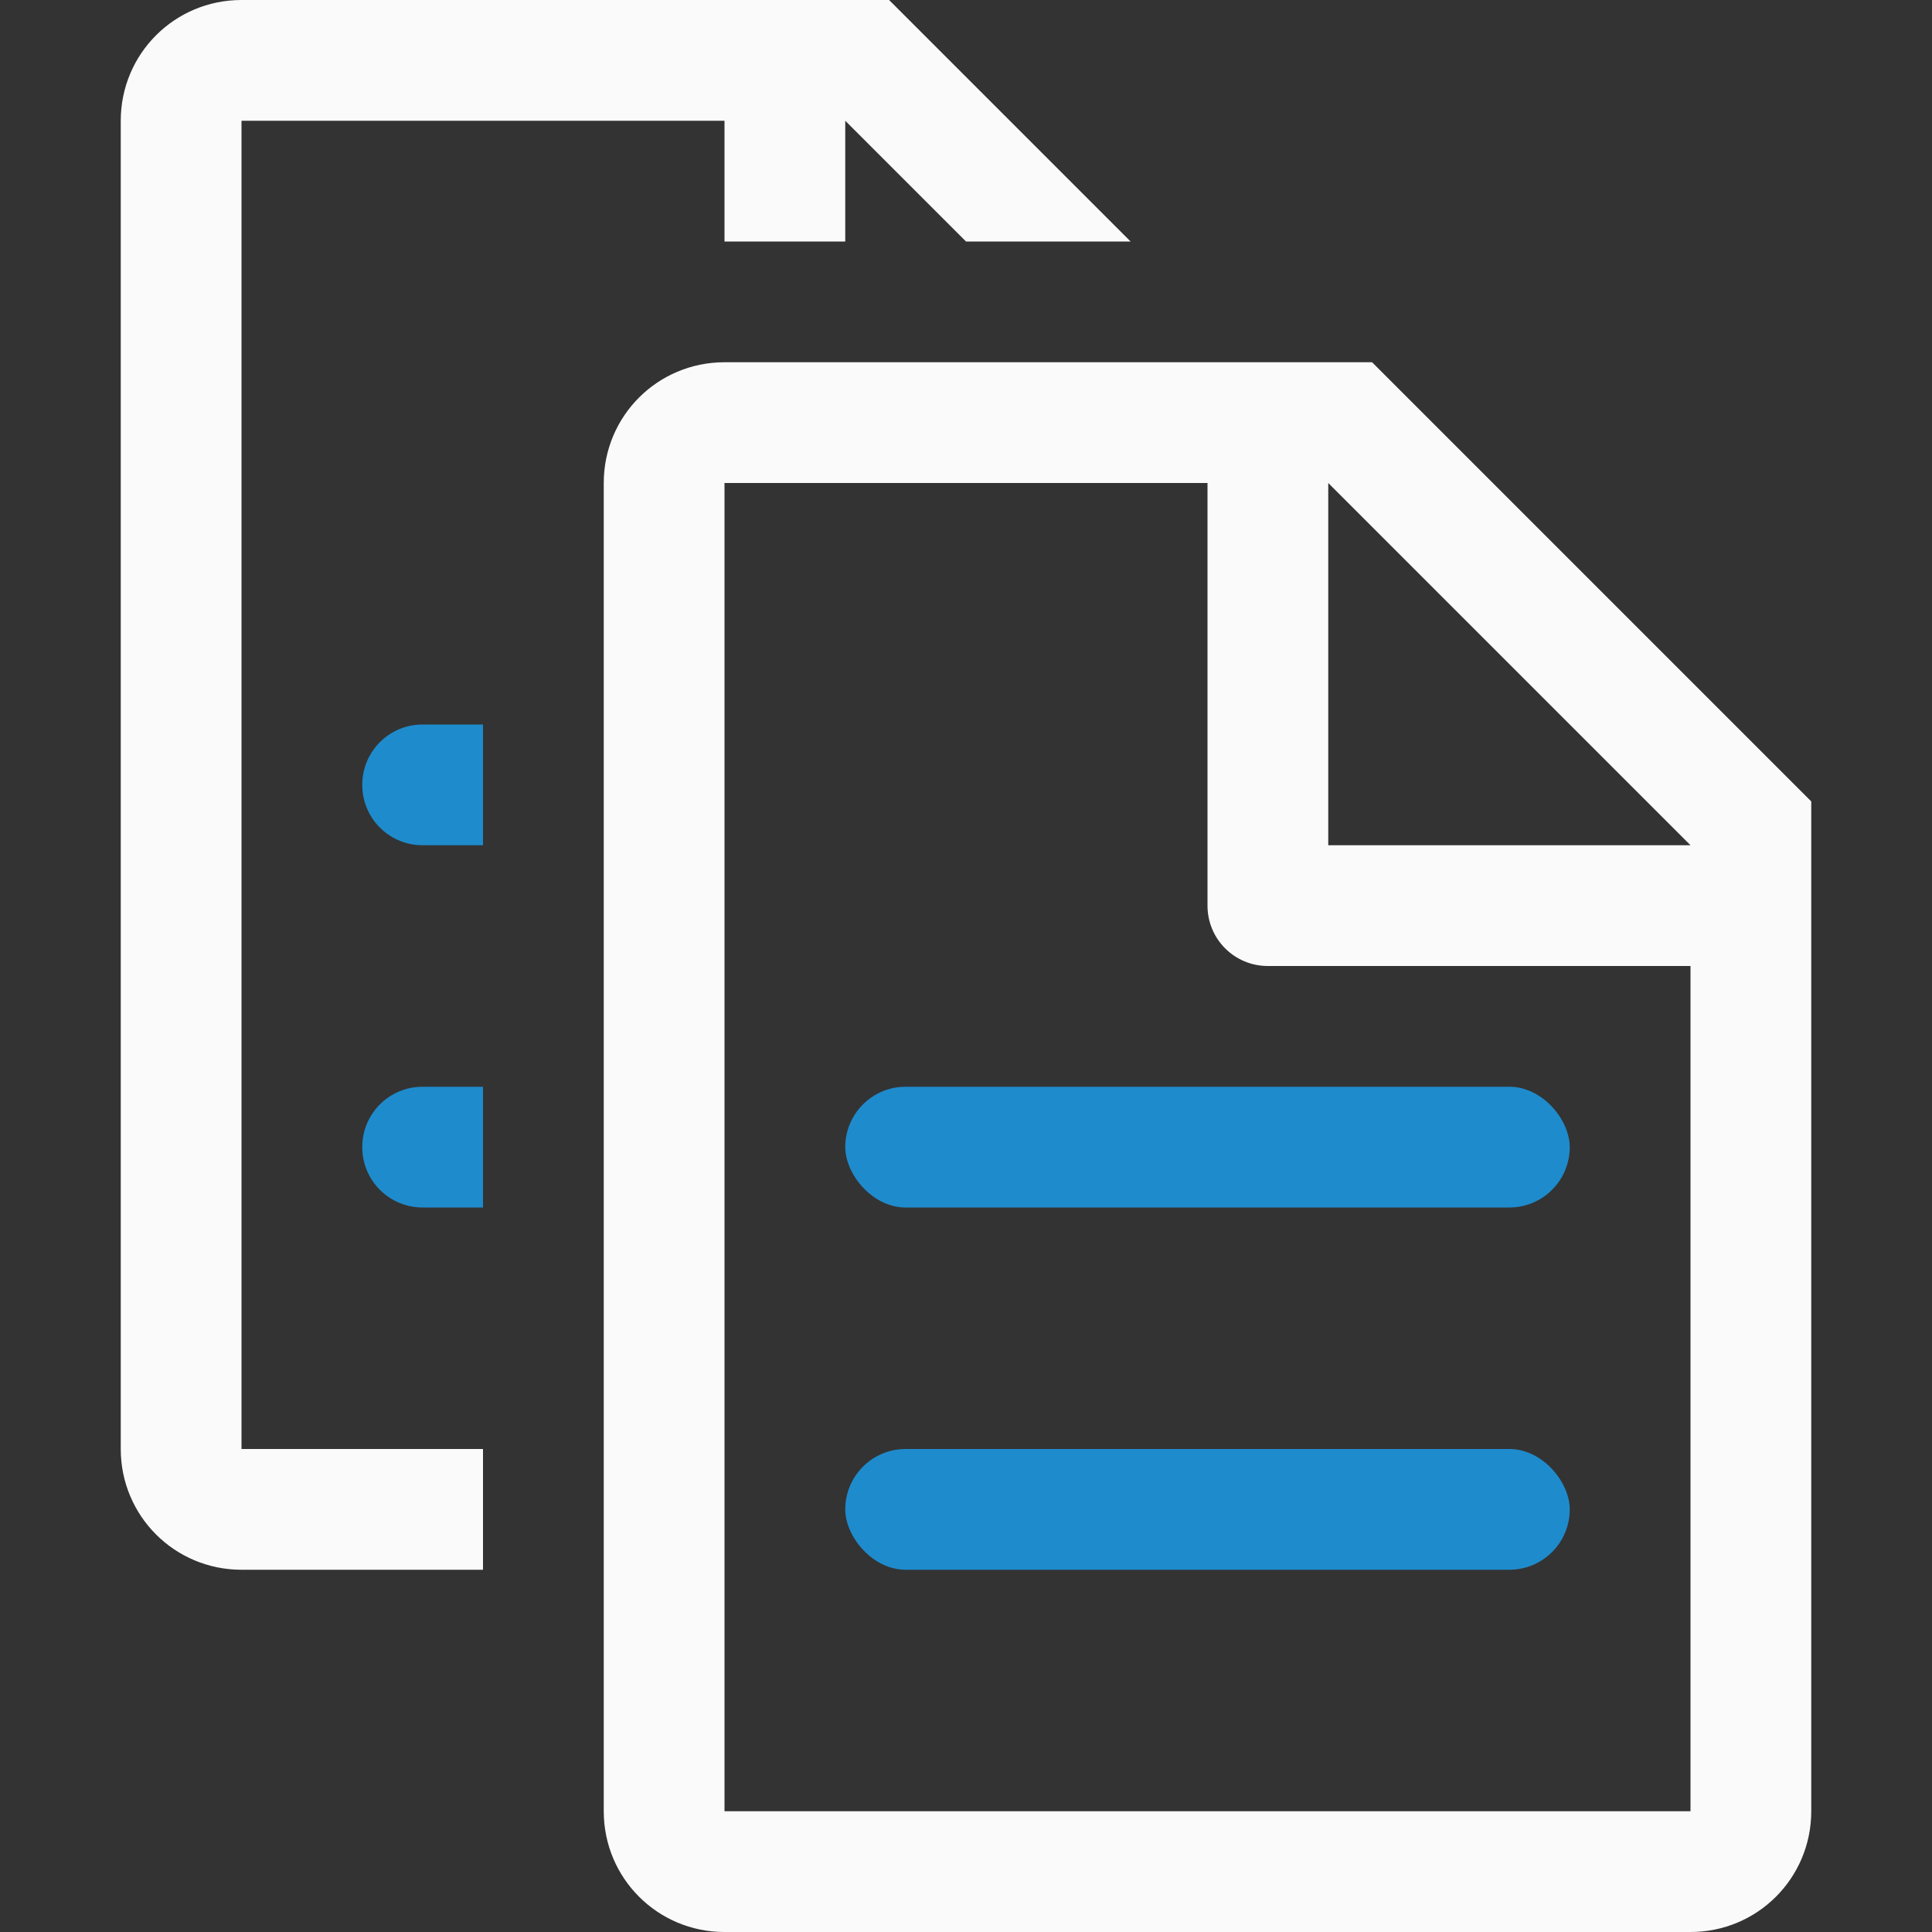
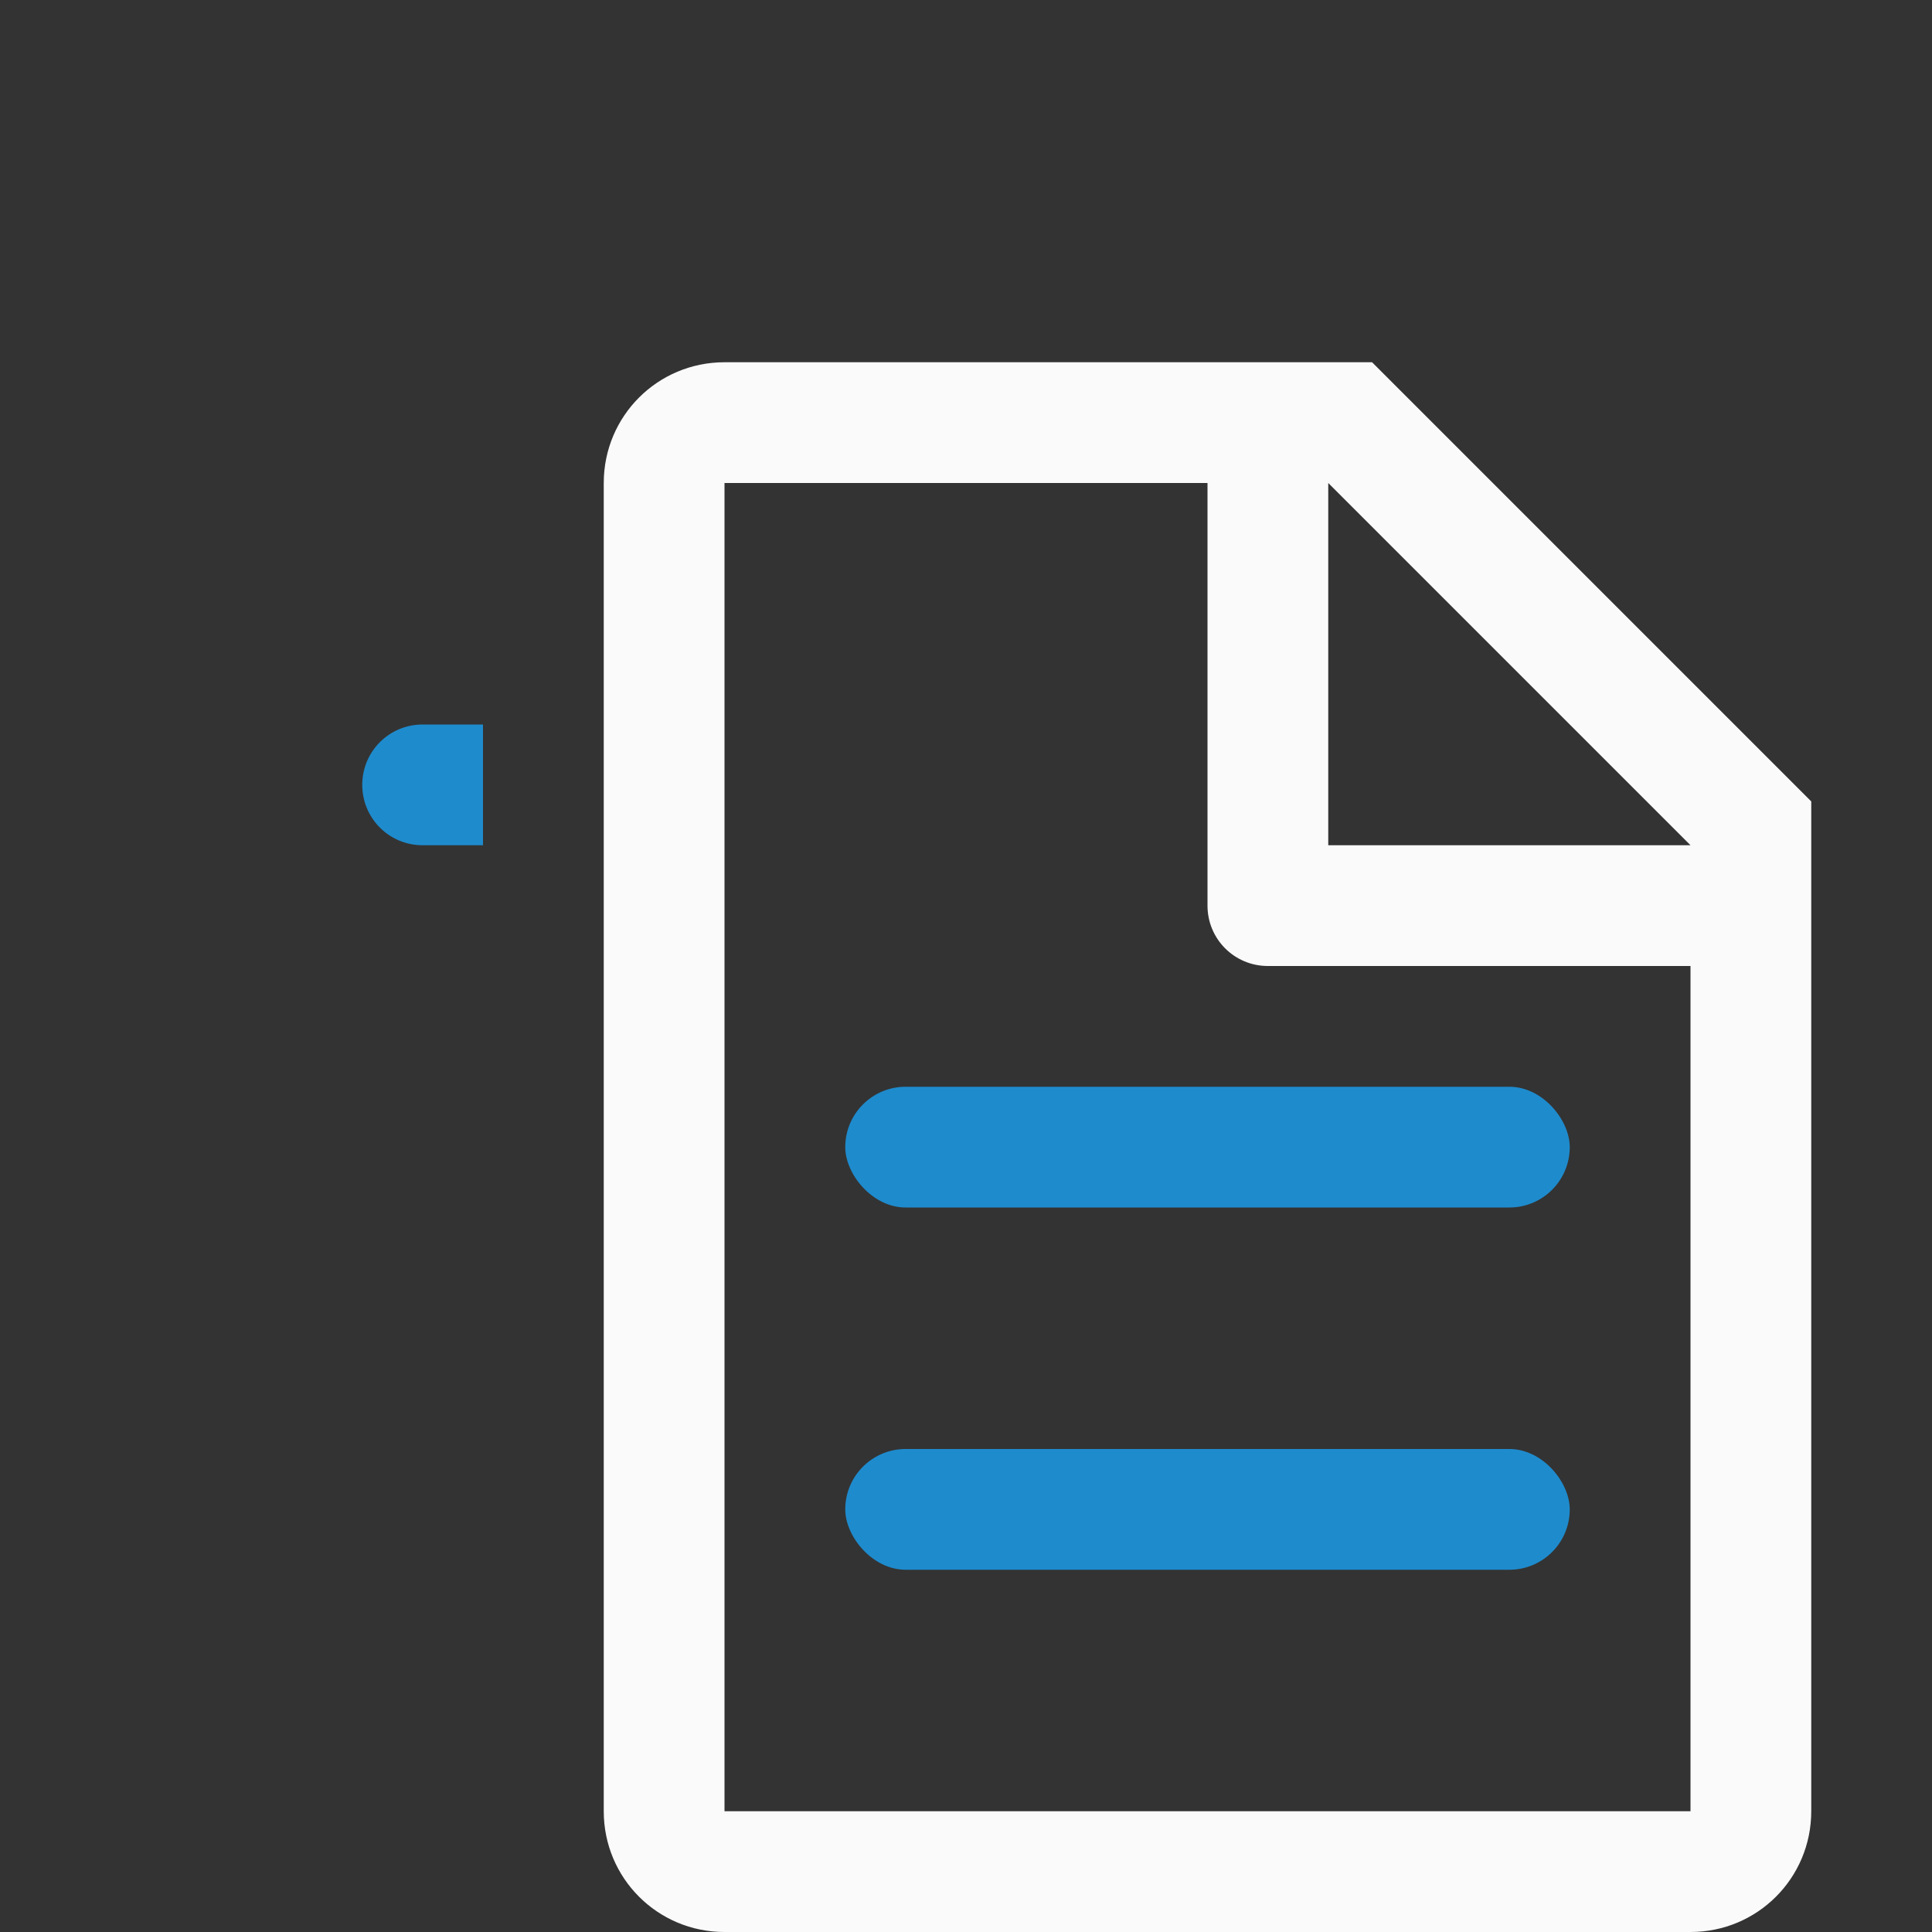
<svg xmlns="http://www.w3.org/2000/svg" viewBox="0 0 16 16">
  <rect x="0" y="0" width="16" height="16" fill="#333333" stroke="none" />
/&amp;amp;amp;amp;gt;<g fill="#1e8bcd">
    <path d="m3.5 6c-.277 0-.5.223-.5.5s.223.5.5.5h.5v-1z" />
-     <path d="m3.5 9c-.277 0-.5.223-.5.5s.223.5.5.5h.5v-1z" />
    <g>
      <rect height="1" ry=".5" width="6" x="7" y="9" />
      <rect height="1" ry=".5" width="6" x="7" y="12" />
    </g>
  </g>
  <g fill="#fafafa">
    <path d="m6 3c-.554 0-1 .446-1 1v11c0 .554.446 1 1 1h8c.554 0 1-.446 1-1v-6-1.5-.863l-3.637-3.637h-.863-.5zm0 1h4v3.5c0 .277.223.5.5.5h3.5v1 6h-8zm5 0 3 3h-3z" />
-     <path d="m2 0c-.554 0-1 .446-1 1v11c0 .554.446 1 1 1h2v-1h-2v-11h4v1h1v-1l1 1h1.363l-2-2h-.863-.5z" />
  </g>
</svg>